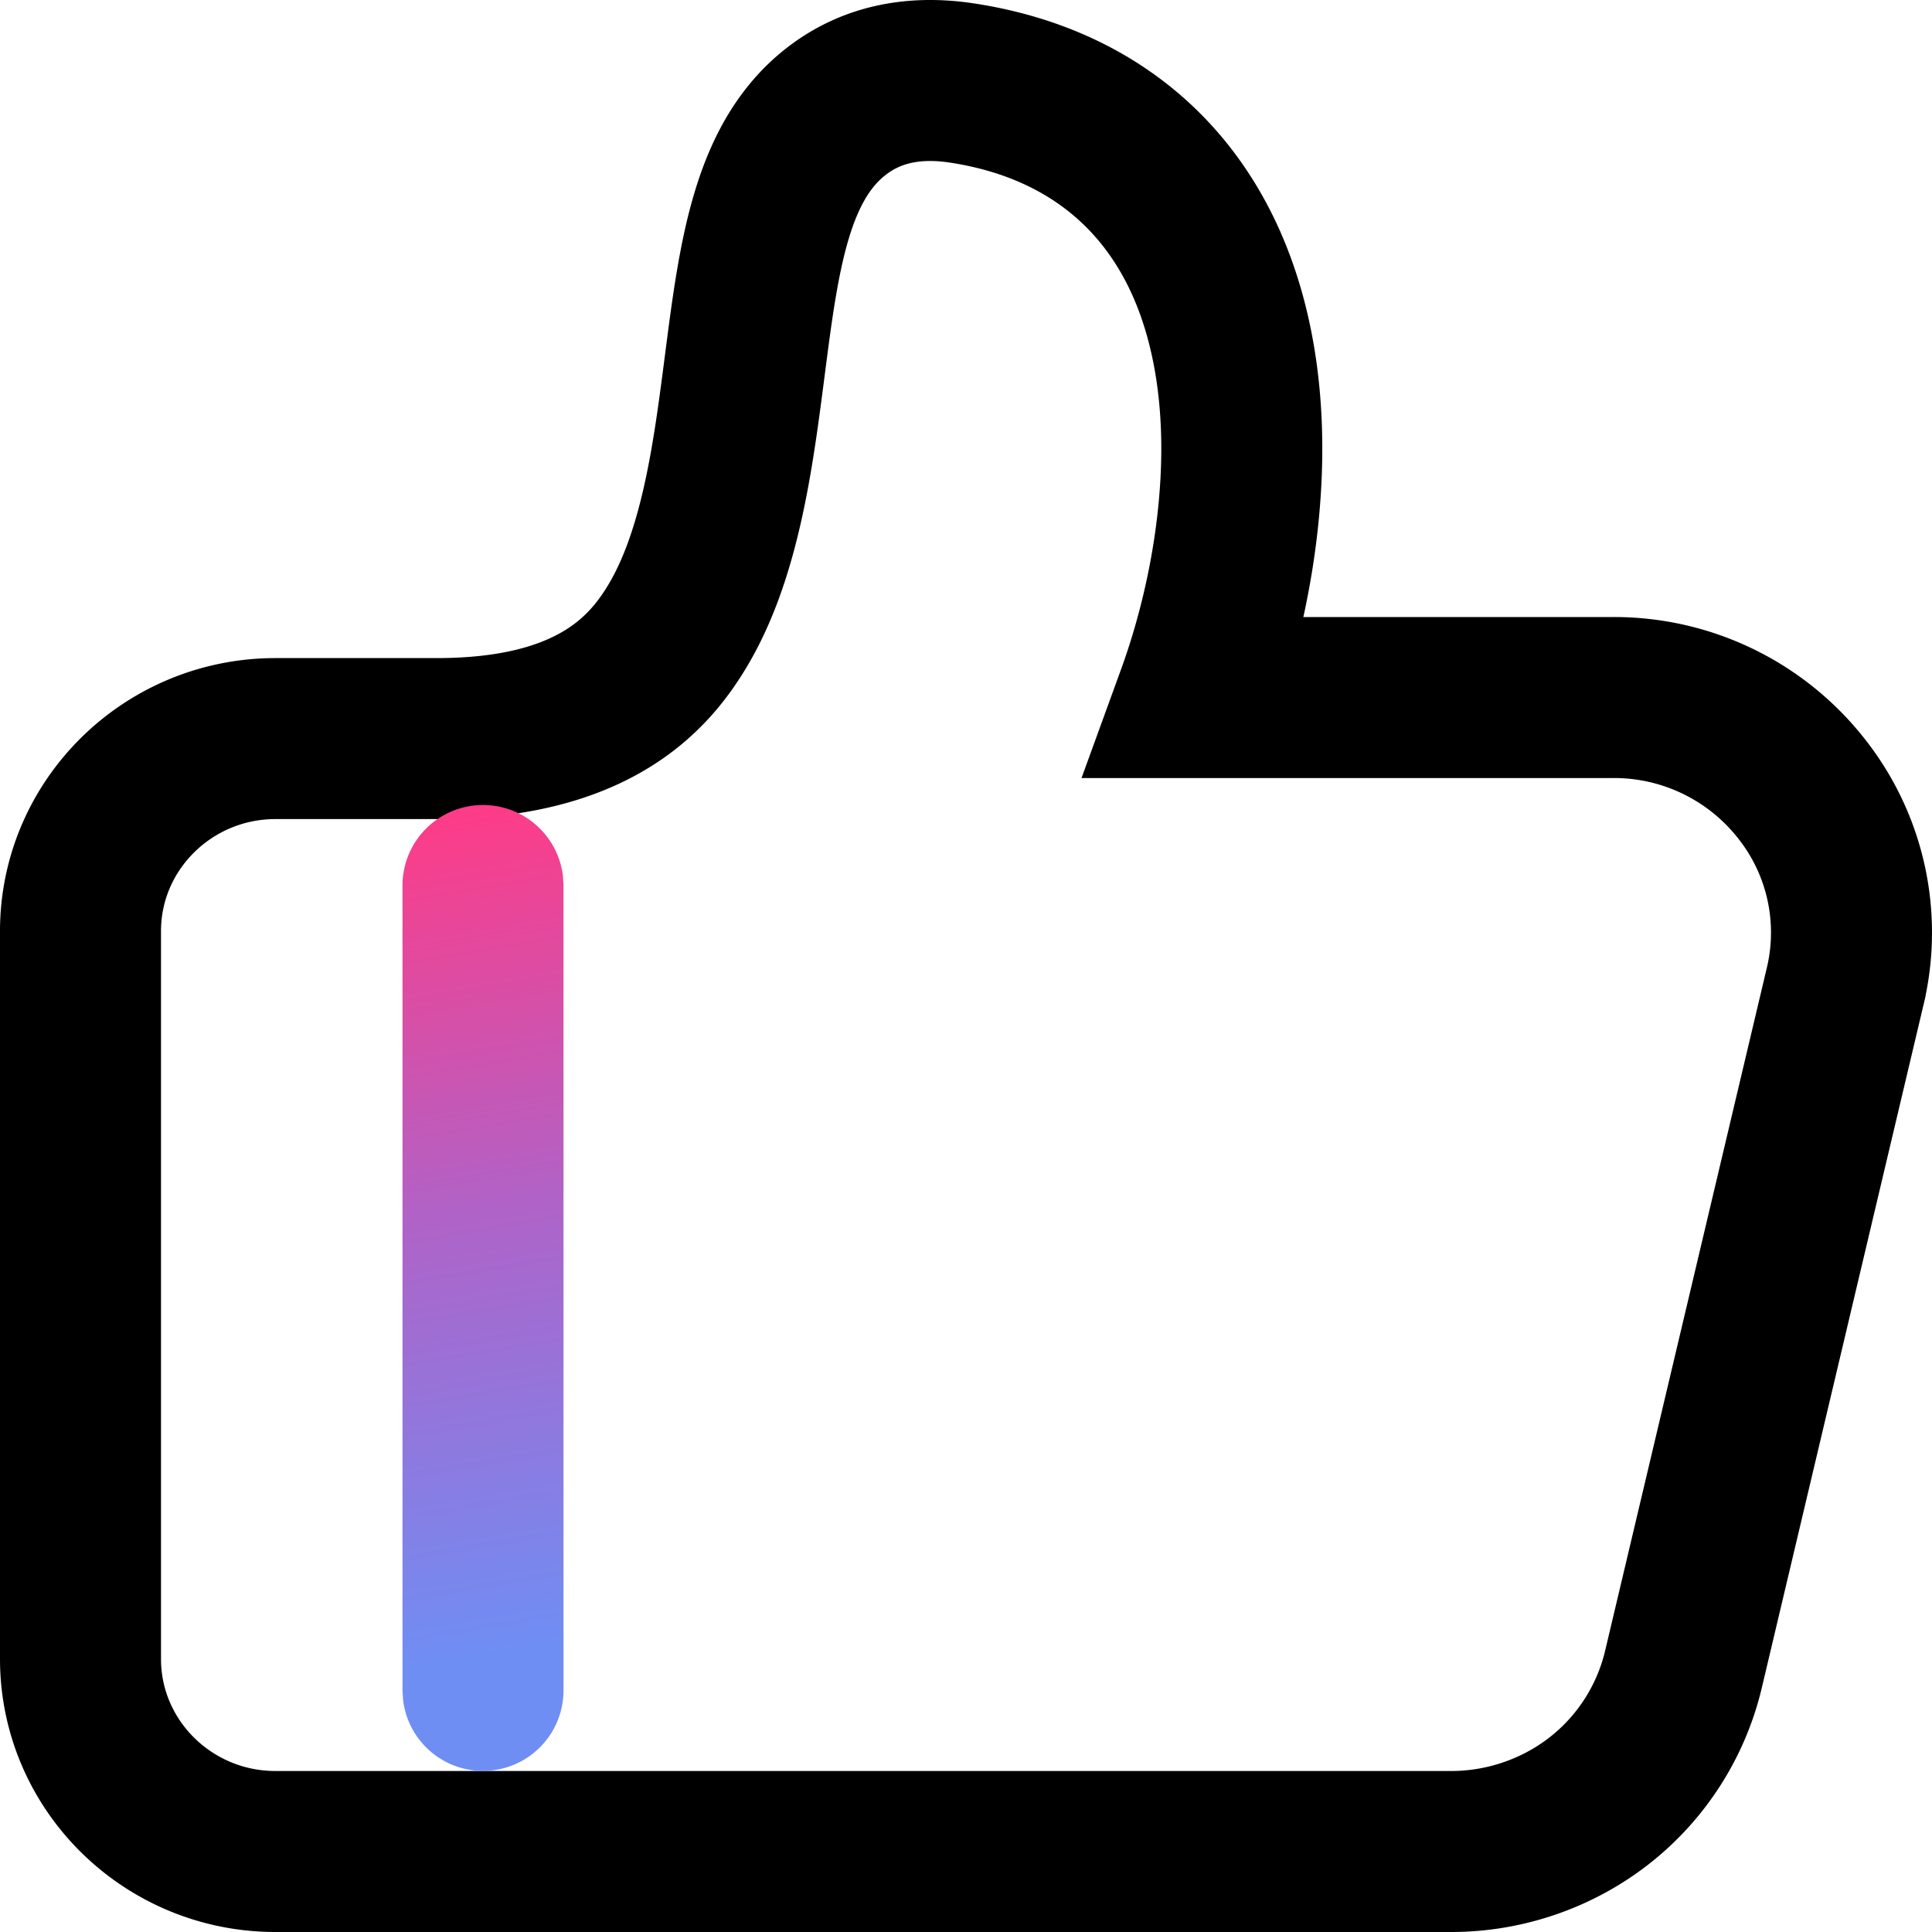
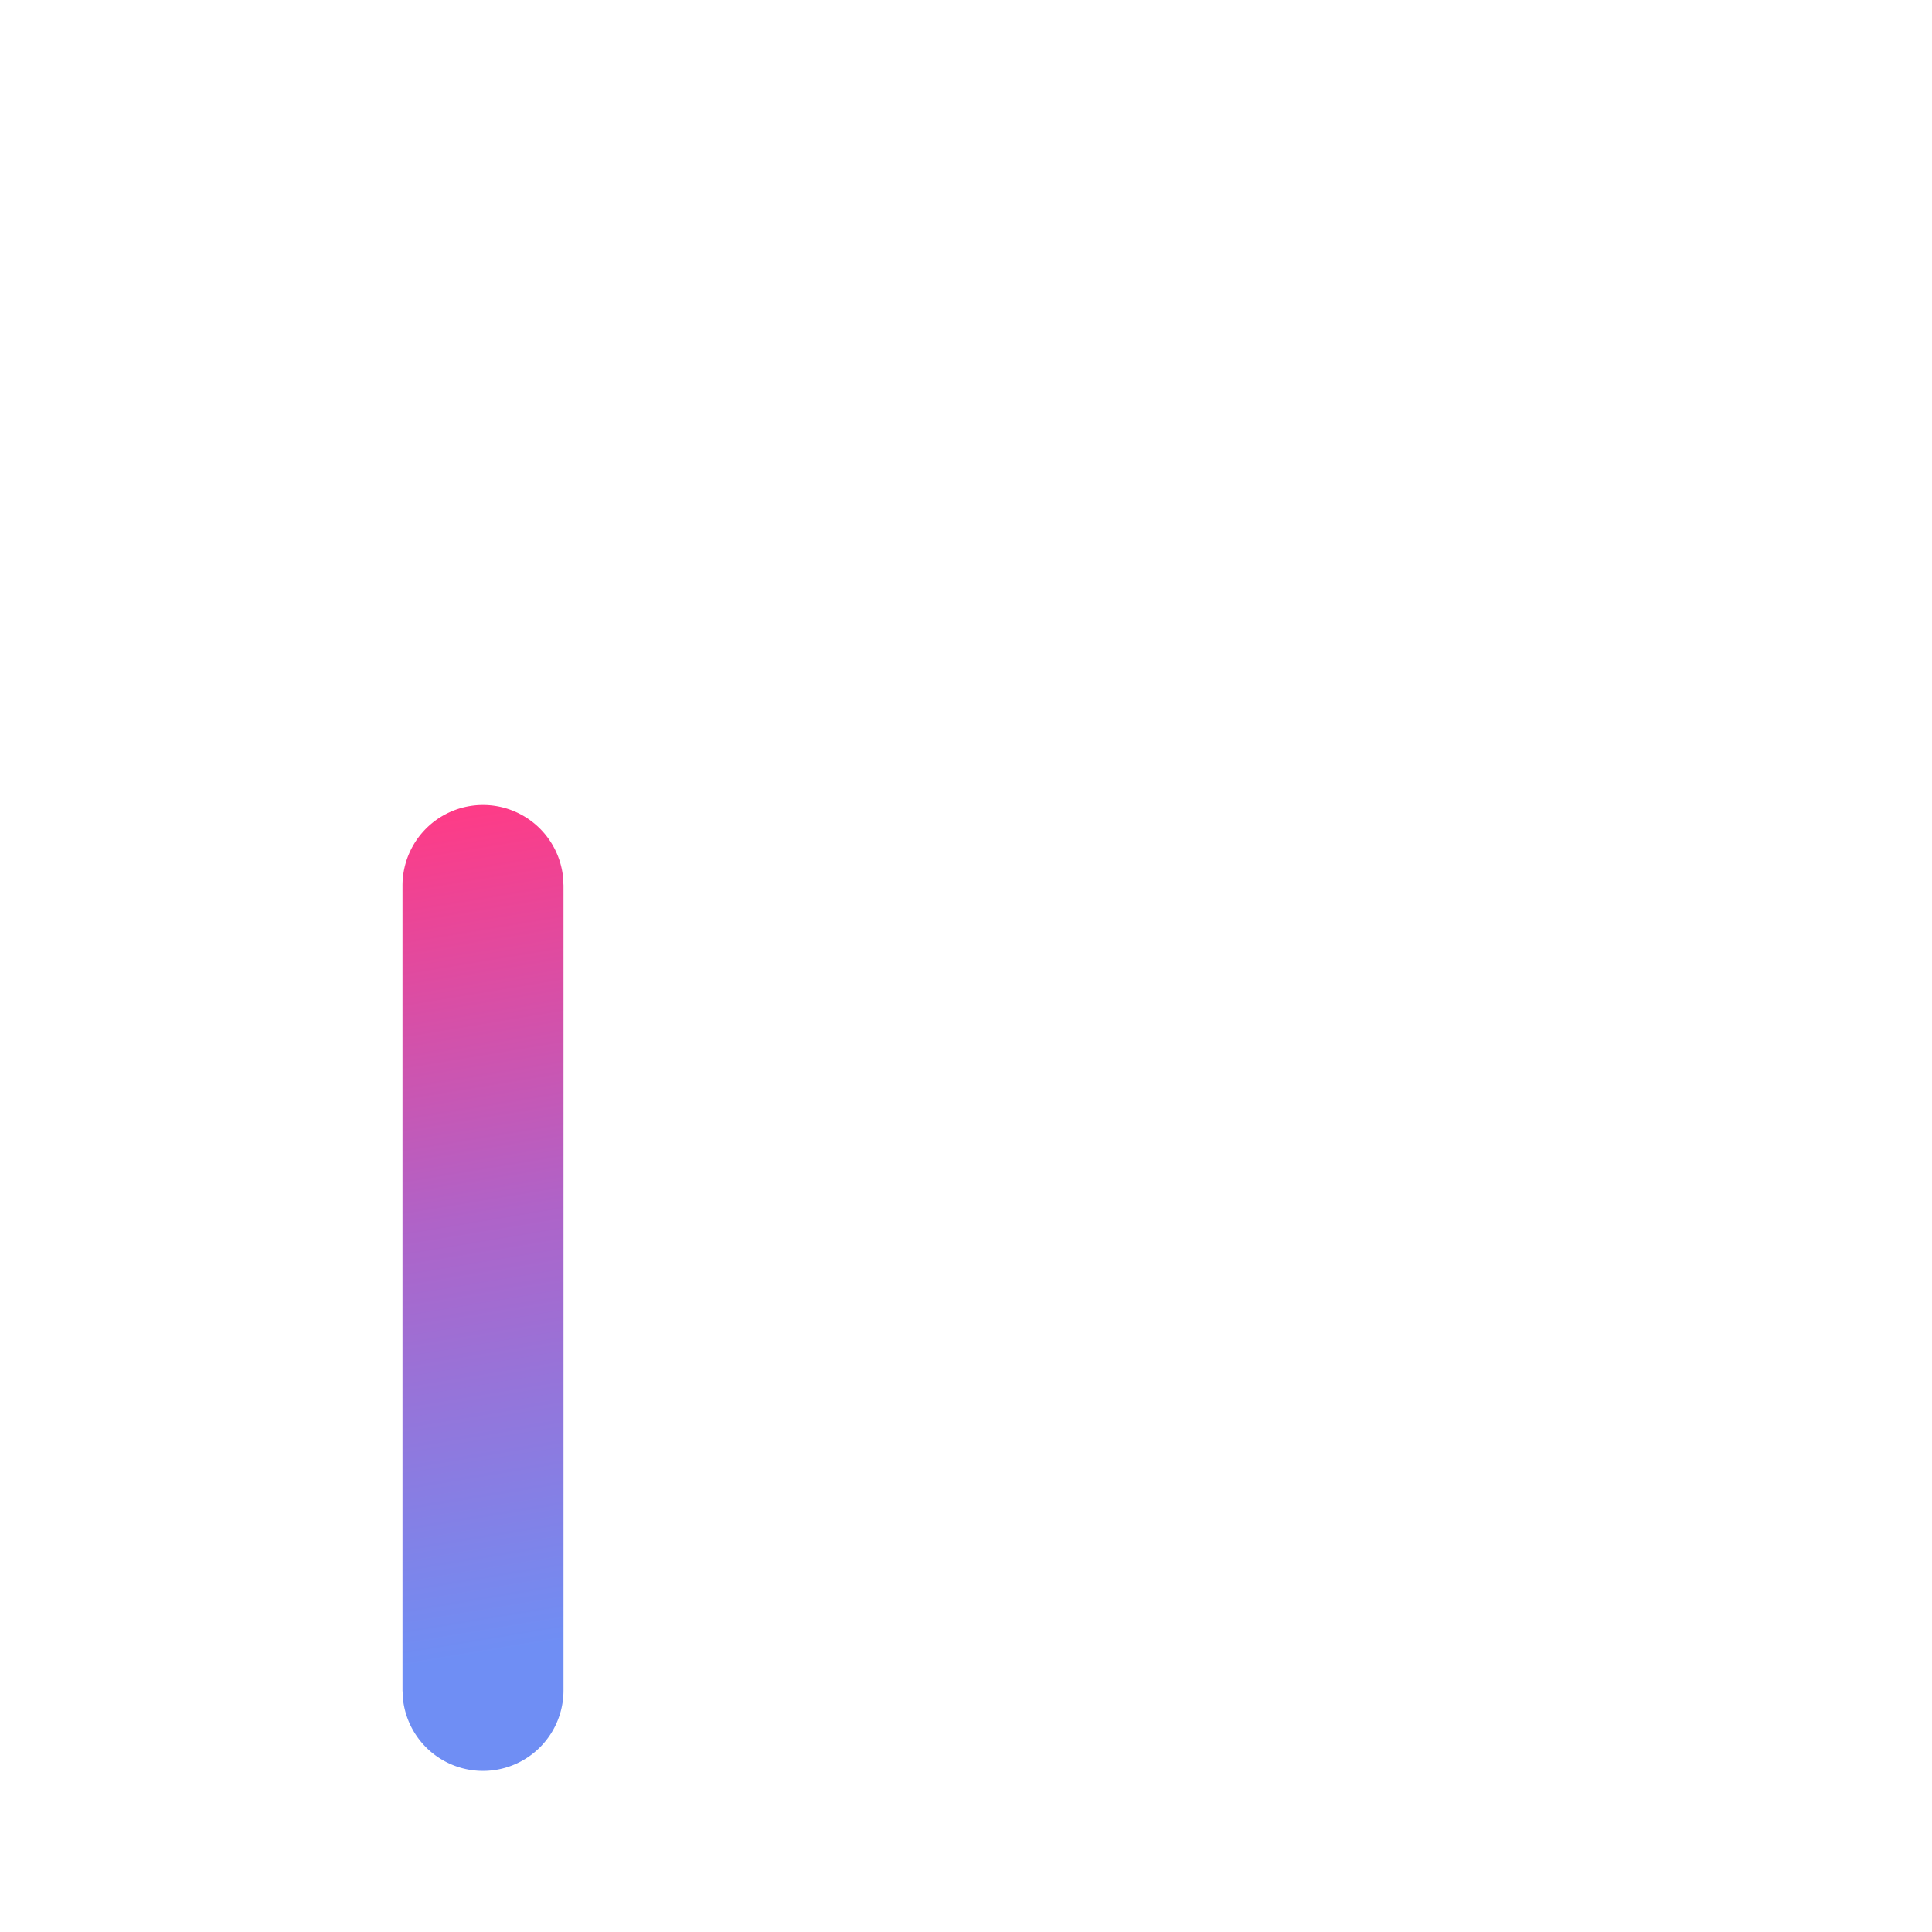
<svg xmlns="http://www.w3.org/2000/svg" width="24" height="24">
  <defs>
    <linearGradient id="a" x1="48.611%" x2="51.023%" y1="0%" y2="87.684%">
      <stop offset="0%" stop-color="#FF3B86" />
      <stop offset="48.633%" stop-color="#AF63C8" />
      <stop offset="100%" stop-color="#6F8EF4" />
    </linearGradient>
  </defs>
  <g fill="none" fill-rule="nonzero">
-     <path stroke="#000" stroke-width="2" d="M22.359 9.773a2.958 2.958 0 0 0-2.32-1.108h-5.176c.283-.778.47-1.625.536-2.443.104-1.274-.094-2.405-.573-3.271-.588-1.066-1.59-1.73-2.897-1.923-.593-.086-1.102.026-1.514.335-.834.624-.987 1.811-1.164 3.186-.142 1.1-.302 2.345-.842 3.238-.36.596-1.06 1.388-2.982 1.388H3.422C2.086 9.175 1 10.248 1 11.567v9.041C1 21.928 2.086 23 3.422 23h14.607c.665 0 1.319-.225 1.84-.633a2.931 2.931 0 0 0 1.042-1.624l2.01-8.489a2.88 2.88 0 0 0-.562-2.481Z" />
-     <path fill="url(#a)" d="M5 9a1 1 0 0 1 .993.883L6 10v10a1 1 0 0 1-1.993.117L4 20V10a1 1 0 0 1 1-1Z" transform="translate(1 1)" />
+     <path fill="url(#a)" d="M5 9a1 1 0 0 1 .993.883L6 10v10a1 1 0 0 1-1.993.117L4 20V10a1 1 0 0 1 1-1" transform="translate(1 1)" />
  </g>
</svg>